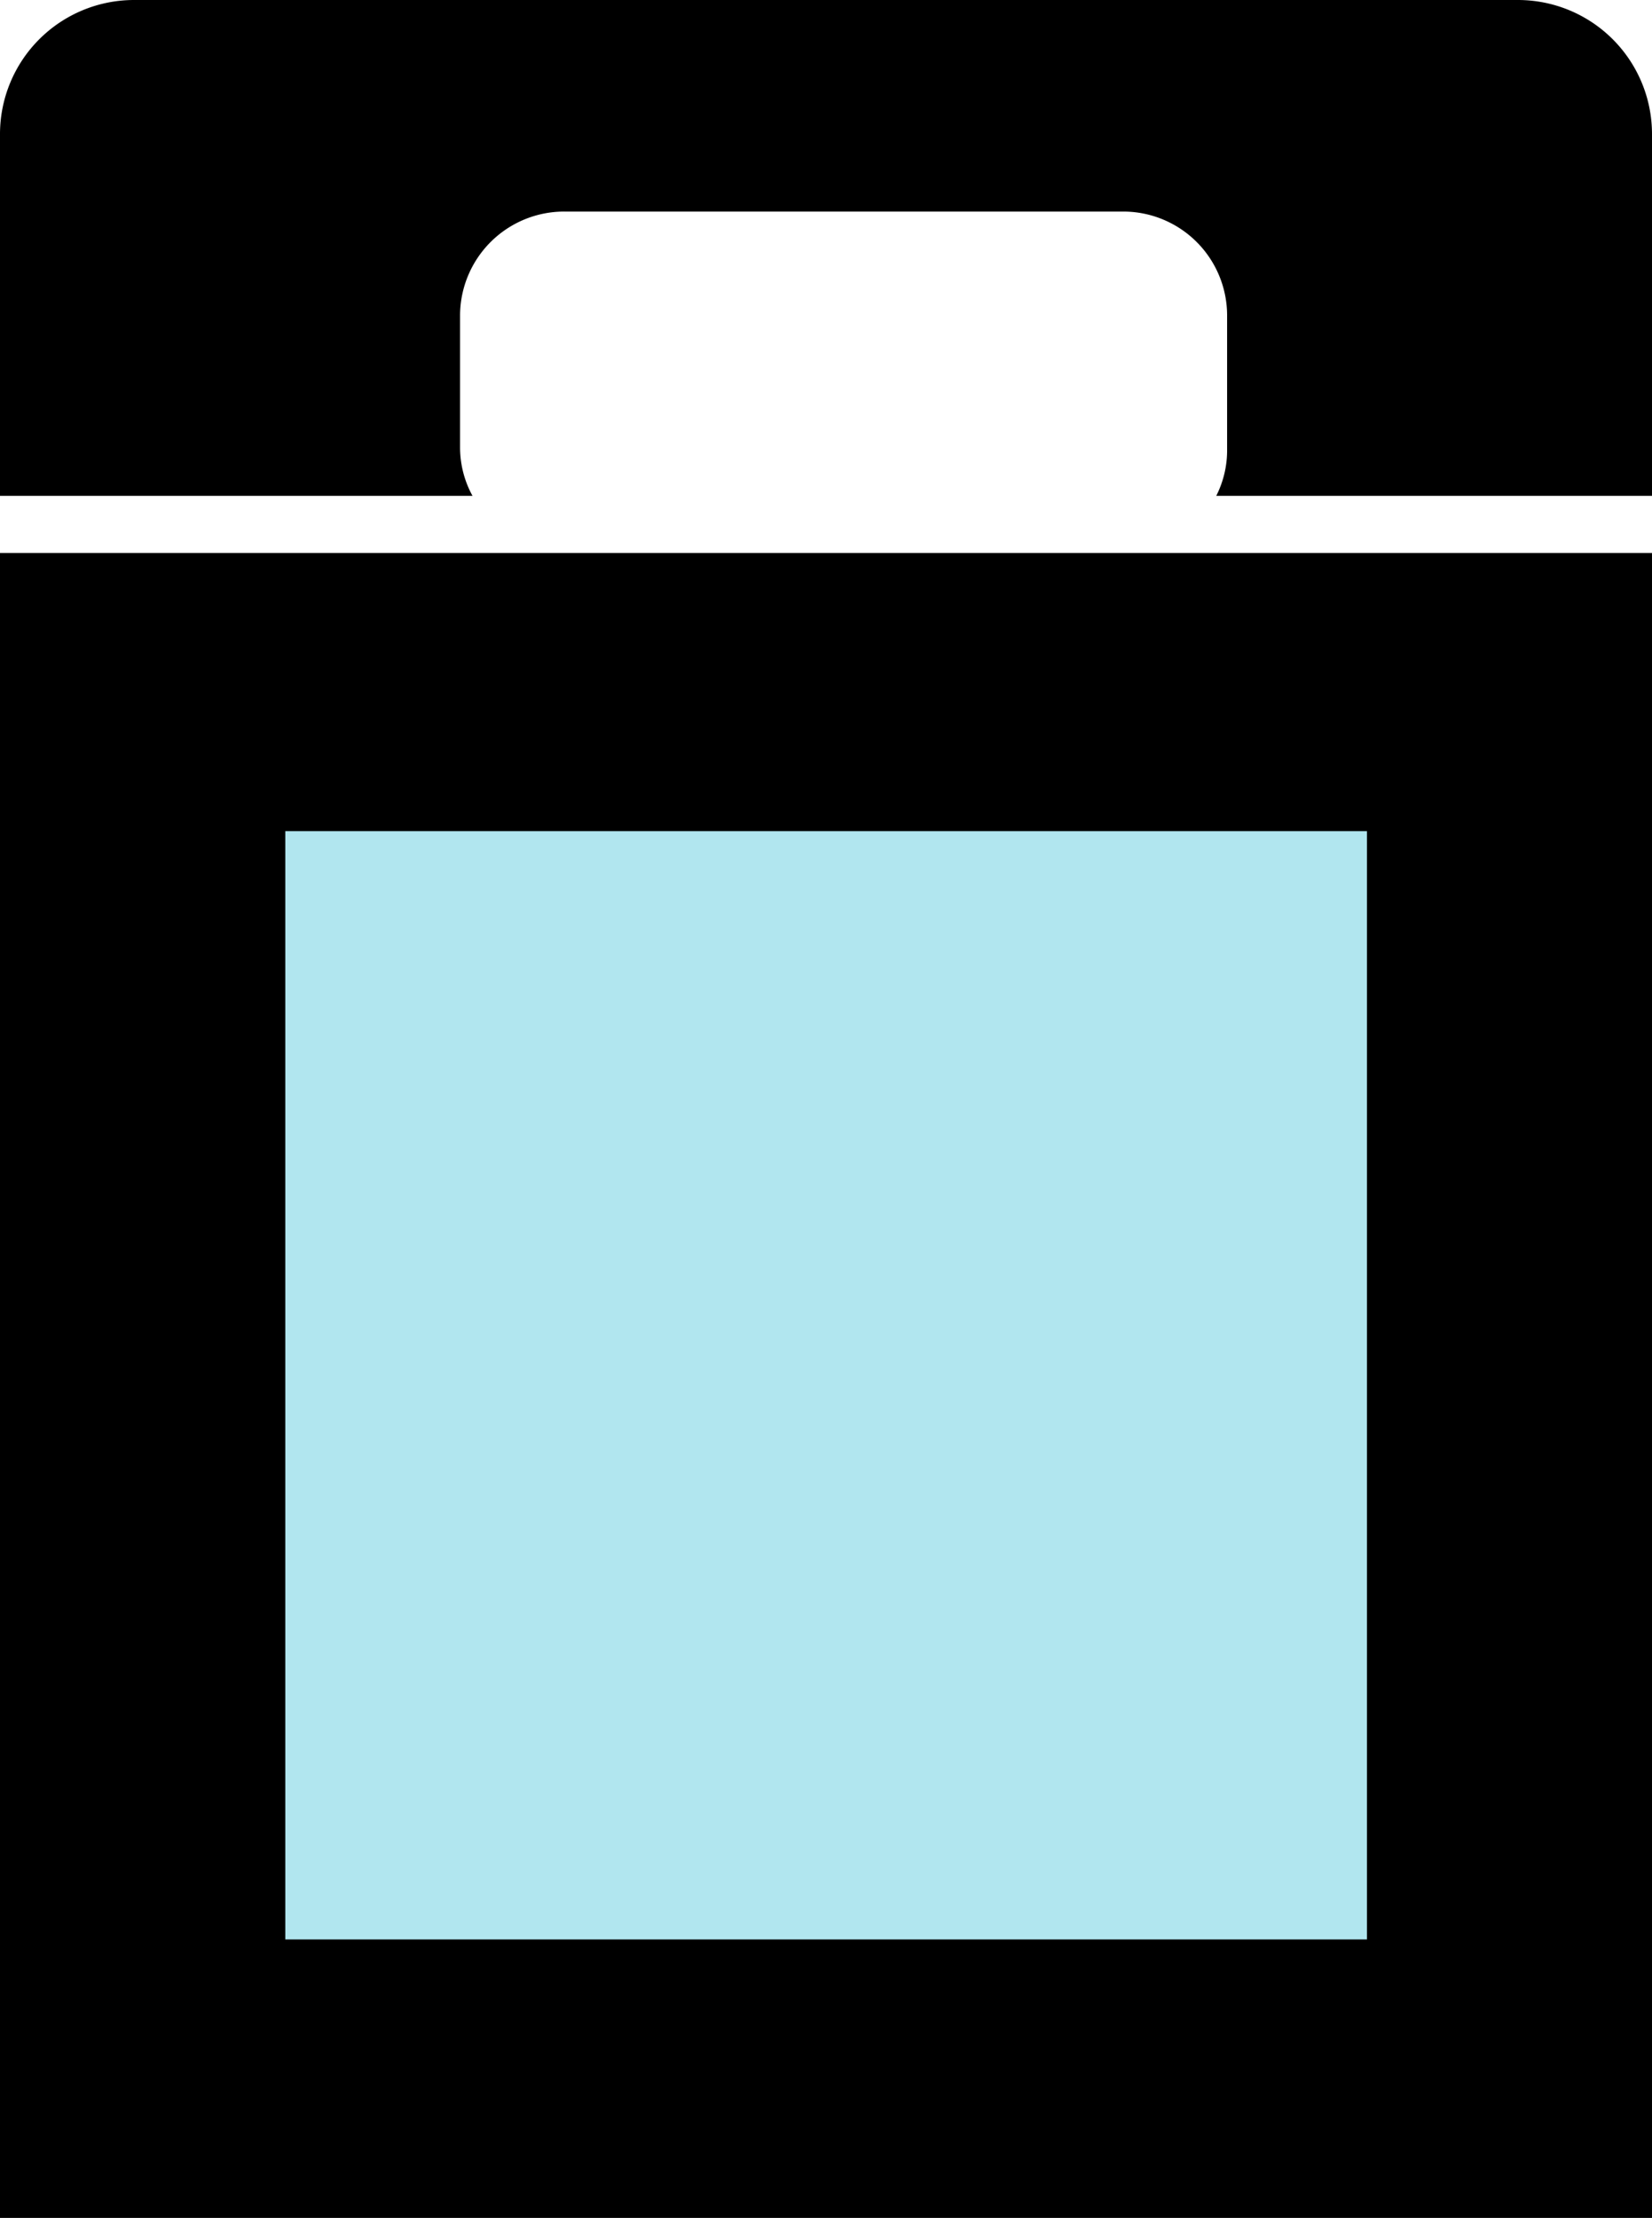
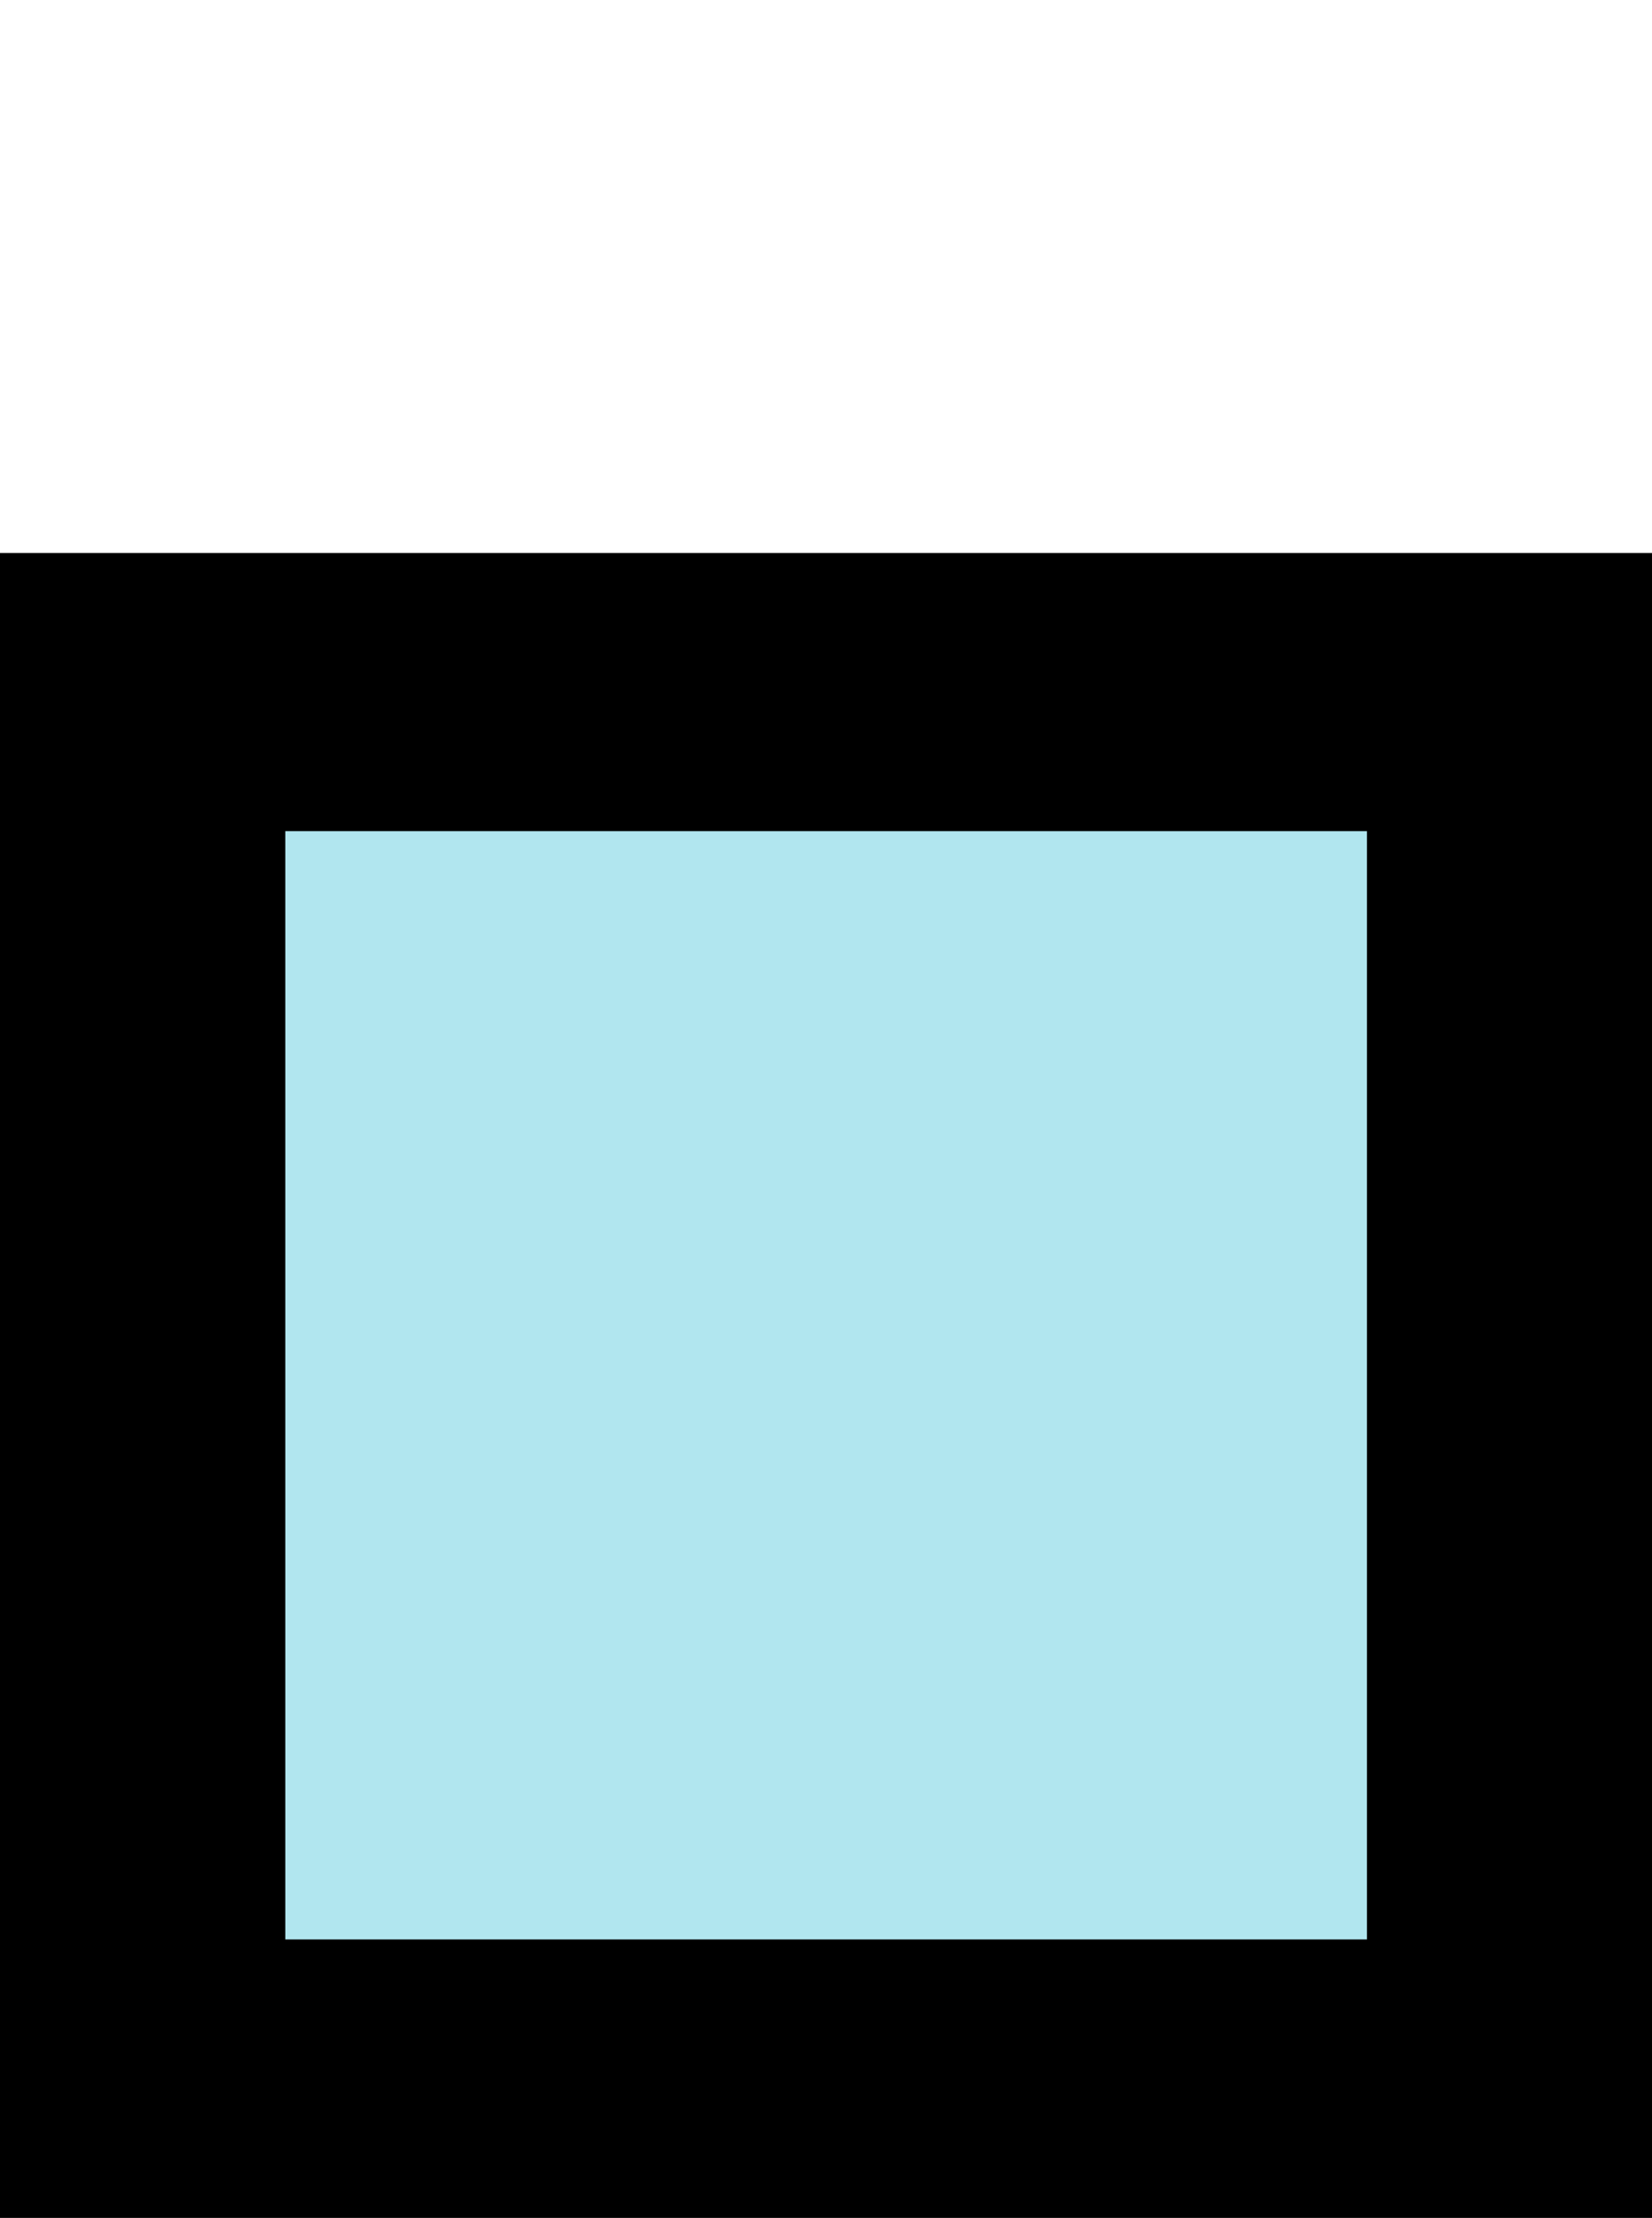
<svg xmlns="http://www.w3.org/2000/svg" viewBox="0 0 62.48 83.87">
  <defs>
    <style>
      .cls-1 {
        fill: #b1e6ef;
      }
    </style>
  </defs>
  <g id="レイヤー_2" data-name="レイヤー 2">
    <g id="レイヤー1">
      <g>
-         <path d="M62.48,18.75V5.07A5.07,5.07,0,0,0,57.41,0H5.07A5.07,5.07,0,0,0,0,5.07V18.75H17.87a3.81,3.81,0,0,1-.47-1.81V11.89A3.94,3.94,0,0,1,21.34,8H42.48a3.93,3.93,0,0,1,3.93,3.94v5.05A3.8,3.8,0,0,1,46,18.75Z" />
        <rect y="20.91" width="62.48" height="62.96" />
        <rect class="cls-1" x="10.79" y="31.43" width="40.91" height="41.91" />
      </g>
    </g>
  </g>
</svg>